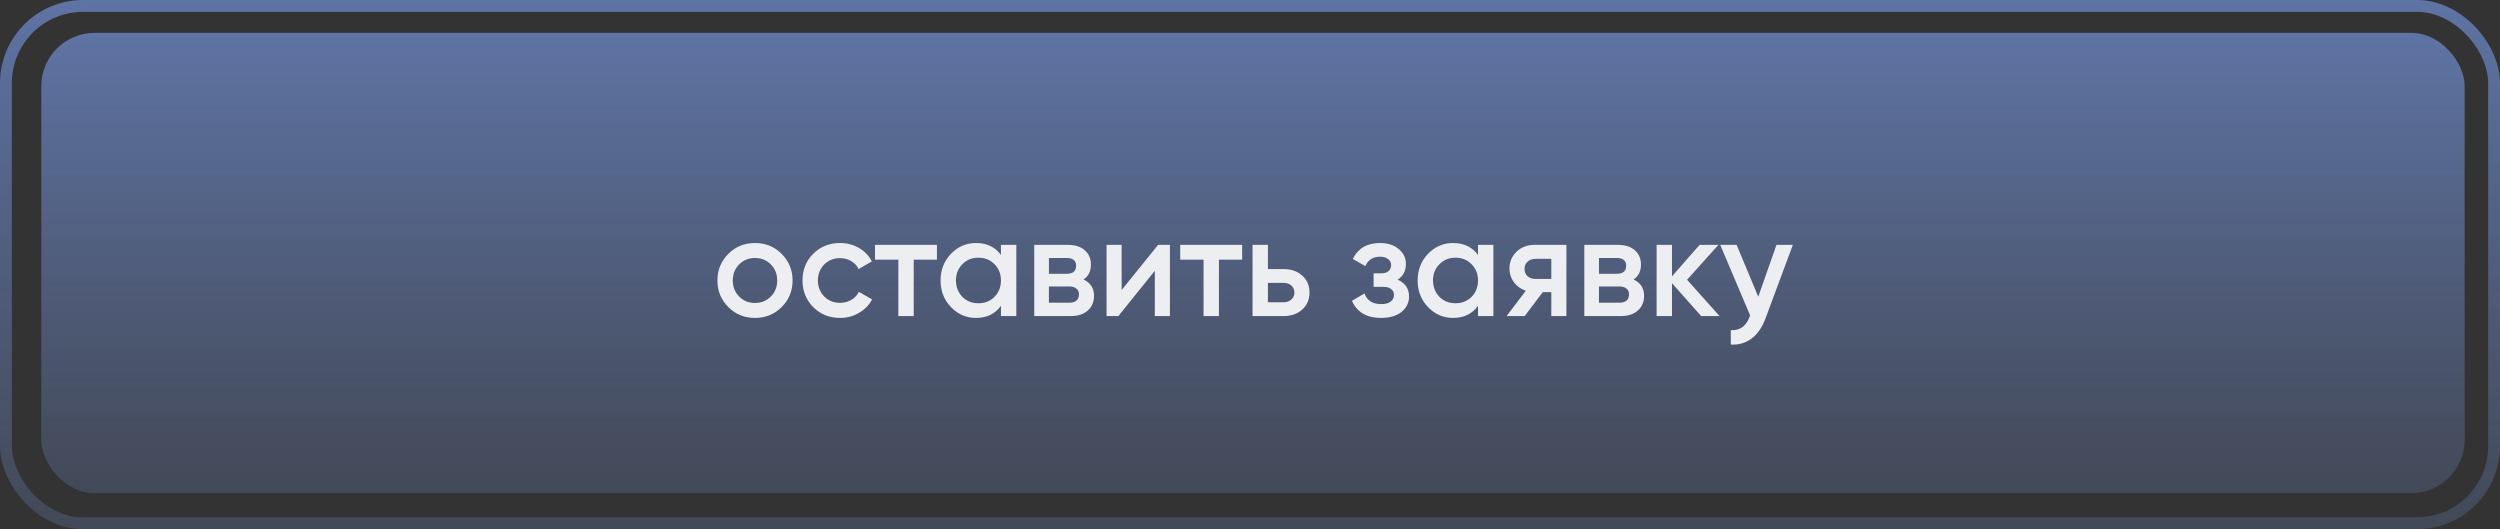
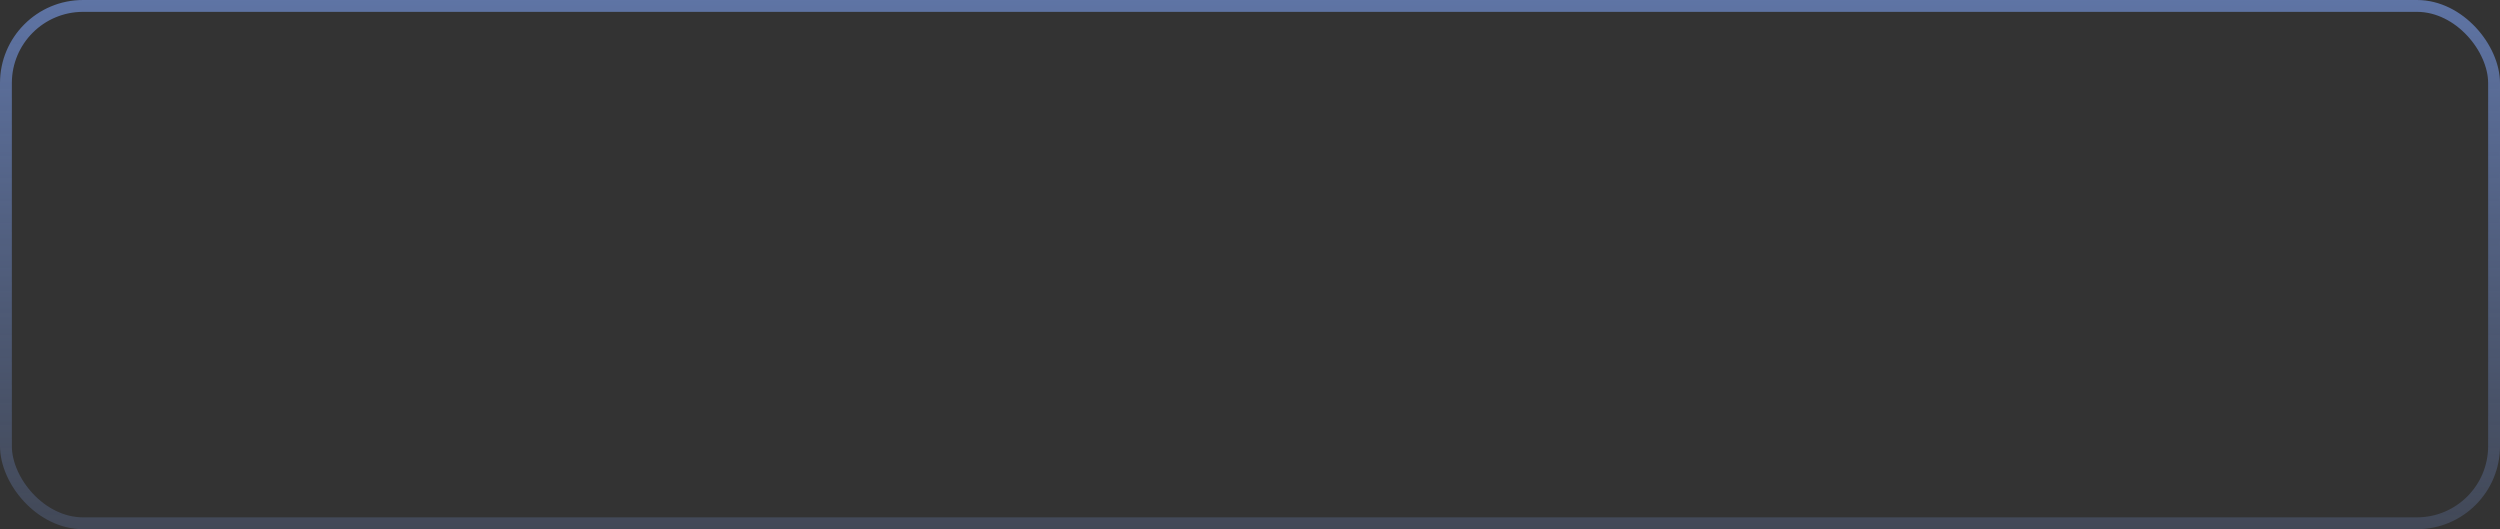
<svg xmlns="http://www.w3.org/2000/svg" width="274" height="58" viewBox="0 0 274 58" fill="none">
  <rect x="0" y="0" width="274" height="58" fill="#333333" stroke="none" />
-   <rect x="4.524" y="3.601" width="265.601" height="50.455" rx="5.852" fill="url(#paint0_linear_203_29)" />
  <rect x="0.65" y="0.65" width="272.7" height="56.7" rx="8.453" stroke="url(#paint1_linear_203_29)" stroke-width="1.3" />
-   <path d="M85.665 33.658C84.875 34.448 83.902 34.844 82.747 34.844C81.593 34.844 80.62 34.448 79.829 33.658C79.028 32.857 78.628 31.884 78.628 30.739C78.628 29.595 79.028 28.622 79.829 27.821C80.62 27.031 81.593 26.635 82.747 26.635C83.902 26.635 84.875 27.031 85.665 27.821C86.466 28.622 86.867 29.595 86.867 30.739C86.867 31.884 86.466 32.857 85.665 33.658ZM80.313 30.739C80.313 31.447 80.547 32.035 81.015 32.503C81.483 32.971 82.061 33.205 82.747 33.205C83.434 33.205 84.011 32.971 84.48 32.503C84.948 32.035 85.182 31.447 85.182 30.739C85.182 30.032 84.948 29.444 84.48 28.976C84.011 28.508 83.434 28.274 82.747 28.274C82.061 28.274 81.483 28.508 81.015 28.976C80.547 29.444 80.313 30.032 80.313 30.739ZM92.074 34.844C90.898 34.844 89.915 34.448 89.124 33.658C88.344 32.857 87.954 31.884 87.954 30.739C87.954 29.574 88.344 28.602 89.124 27.821C89.915 27.031 90.898 26.635 92.074 26.635C92.833 26.635 93.525 26.817 94.149 27.181C94.773 27.546 95.242 28.035 95.554 28.648L94.103 29.491C93.926 29.116 93.655 28.825 93.291 28.617C92.937 28.399 92.526 28.29 92.058 28.29C91.372 28.29 90.794 28.523 90.326 28.992C89.868 29.47 89.639 30.053 89.639 30.739C89.639 31.426 89.868 32.009 90.326 32.487C90.794 32.955 91.372 33.19 92.058 33.19C92.516 33.19 92.927 33.085 93.291 32.877C93.665 32.659 93.946 32.362 94.134 31.988L95.585 32.815C95.252 33.439 94.768 33.933 94.134 34.297C93.51 34.662 92.823 34.844 92.074 34.844ZM95.9 26.838H102.688V28.461H100.144V34.641H98.459V28.461H95.9V26.838ZM109.703 27.946V26.838H111.389V34.641H109.703V33.517C109.069 34.401 108.158 34.844 106.972 34.844C105.901 34.844 104.985 34.448 104.226 33.658C103.466 32.867 103.087 31.894 103.087 30.739C103.087 29.585 103.466 28.612 104.226 27.821C104.985 27.031 105.901 26.635 106.972 26.635C108.158 26.635 109.069 27.072 109.703 27.946ZM105.474 32.534C105.942 33.002 106.53 33.236 107.238 33.236C107.945 33.236 108.533 33.002 109.001 32.534C109.469 32.056 109.703 31.457 109.703 30.739C109.703 30.022 109.469 29.429 109.001 28.96C108.533 28.482 107.945 28.243 107.238 28.243C106.53 28.243 105.942 28.482 105.474 28.96C105.006 29.429 104.772 30.022 104.772 30.739C104.772 31.447 105.006 32.045 105.474 32.534ZM118.752 30.63C119.522 30.994 119.907 31.593 119.907 32.425C119.907 33.091 119.678 33.626 119.221 34.032C118.773 34.438 118.149 34.641 117.348 34.641H113.353V26.838H117.036C117.827 26.838 118.446 27.036 118.893 27.431C119.34 27.826 119.564 28.347 119.564 28.992C119.564 29.73 119.293 30.276 118.752 30.63ZM116.911 28.274H114.96V30.006H116.911C117.598 30.006 117.941 29.715 117.941 29.132C117.941 28.56 117.598 28.274 116.911 28.274ZM114.96 33.174H117.192C117.899 33.174 118.253 32.867 118.253 32.253C118.253 31.983 118.159 31.775 117.972 31.629C117.785 31.473 117.525 31.395 117.192 31.395H114.96V33.174ZM122.932 31.785L126.927 26.838H128.222V34.641H126.568V29.678L122.573 34.641H121.278V26.838H122.932V31.785ZM129.35 26.838H136.138V28.461H133.595V34.641H131.909V28.461H129.35V26.838ZM138.964 29.491H140.681C141.523 29.491 142.205 29.73 142.725 30.209C143.256 30.677 143.521 31.296 143.521 32.066C143.521 32.825 143.256 33.444 142.725 33.923C142.205 34.401 141.523 34.641 140.681 34.641H137.279V26.838H138.964V29.491ZM138.964 33.127H140.696C141.029 33.127 141.305 33.028 141.523 32.831C141.752 32.633 141.867 32.378 141.867 32.066C141.867 31.754 141.758 31.499 141.539 31.301C141.321 31.104 141.04 31.005 140.696 31.005H138.964V33.127ZM153.185 30.646C154.017 31.02 154.433 31.639 154.433 32.503C154.433 33.179 154.158 33.741 153.606 34.188C153.055 34.625 152.306 34.844 151.359 34.844C149.788 34.844 148.727 34.219 148.176 32.971L149.549 32.16C149.83 32.94 150.438 33.33 151.375 33.33C151.812 33.33 152.155 33.242 152.405 33.065C152.654 32.877 152.779 32.633 152.779 32.331C152.779 32.061 152.68 31.847 152.483 31.691C152.285 31.525 152.009 31.442 151.656 31.442H150.548V29.959H151.375C151.718 29.959 151.983 29.881 152.171 29.725C152.368 29.559 152.467 29.335 152.467 29.054C152.467 28.784 152.358 28.565 152.139 28.399C151.921 28.222 151.63 28.133 151.265 28.133C150.485 28.133 149.944 28.477 149.643 29.163L148.269 28.383C148.841 27.218 149.83 26.635 151.234 26.635C152.108 26.635 152.8 26.859 153.31 27.306C153.83 27.743 154.09 28.279 154.09 28.914C154.09 29.694 153.788 30.271 153.185 30.646ZM161.99 27.946V26.838H163.675V34.641H161.99V33.517C161.355 34.401 160.445 34.844 159.259 34.844C158.187 34.844 157.272 34.448 156.512 33.658C155.753 32.867 155.373 31.894 155.373 30.739C155.373 29.585 155.753 28.612 156.512 27.821C157.272 27.031 158.187 26.635 159.259 26.635C160.445 26.635 161.355 27.072 161.99 27.946ZM157.761 32.534C158.229 33.002 158.817 33.236 159.524 33.236C160.231 33.236 160.819 33.002 161.287 32.534C161.755 32.056 161.99 31.457 161.99 30.739C161.99 30.022 161.755 29.429 161.287 28.96C160.819 28.482 160.231 28.243 159.524 28.243C158.817 28.243 158.229 28.482 157.761 28.96C157.292 29.429 157.058 30.022 157.058 30.739C157.058 31.447 157.292 32.045 157.761 32.534ZM168.199 26.838H171.678V34.641H170.024V32.019H169.088L167.106 34.641H165.124L167.231 31.863C166.69 31.686 166.253 31.374 165.92 30.927C165.598 30.479 165.436 29.98 165.436 29.429C165.436 28.711 165.691 28.102 166.201 27.603C166.711 27.093 167.377 26.838 168.199 26.838ZM168.292 30.568H170.024V28.367H168.292C167.938 28.367 167.647 28.471 167.418 28.68C167.2 28.877 167.091 29.142 167.091 29.476C167.091 29.808 167.2 30.074 167.418 30.271C167.647 30.469 167.938 30.568 168.292 30.568ZM179.039 30.63C179.809 30.994 180.194 31.593 180.194 32.425C180.194 33.091 179.965 33.626 179.508 34.032C179.06 34.438 178.436 34.641 177.635 34.641H173.64V26.838H177.323C178.113 26.838 178.732 27.036 179.18 27.431C179.627 27.826 179.851 28.347 179.851 28.992C179.851 29.73 179.58 30.276 179.039 30.63ZM177.198 28.274H175.247V30.006H177.198C177.885 30.006 178.228 29.715 178.228 29.132C178.228 28.56 177.885 28.274 177.198 28.274ZM175.247 33.174H177.479C178.186 33.174 178.54 32.867 178.54 32.253C178.54 31.983 178.446 31.775 178.259 31.629C178.072 31.473 177.812 31.395 177.479 31.395H175.247V33.174ZM184.904 30.661L188.462 34.641H186.449L183.25 31.036V34.641H181.564V26.838H183.25V30.287L186.277 26.838H188.337L184.904 30.661ZM192.705 32.519L194.702 26.838H196.497L193.501 34.89C193.136 35.879 192.627 36.617 191.971 37.106C191.316 37.595 190.556 37.814 189.693 37.762V36.186C190.692 36.248 191.383 35.749 191.768 34.688L191.815 34.578L188.538 26.838H190.333L192.705 32.519Z" fill="#EDEEF1" />
  <defs>
    <linearGradient id="paint0_linear_203_29" x1="137.324" y1="-27.523" x2="137.324" y2="81.577" gradientUnits="userSpaceOnUse">
      <stop stop-color="#7091DB" />
      <stop offset="1" stop-color="#6E85BA" stop-opacity="0" />
    </linearGradient>
    <linearGradient id="paint1_linear_203_29" x1="137" y1="-35.779" x2="137" y2="89.636" gradientUnits="userSpaceOnUse">
      <stop stop-color="#7091DB" />
      <stop offset="1" stop-color="#6E85BA" stop-opacity="0" />
    </linearGradient>
  </defs>
</svg>